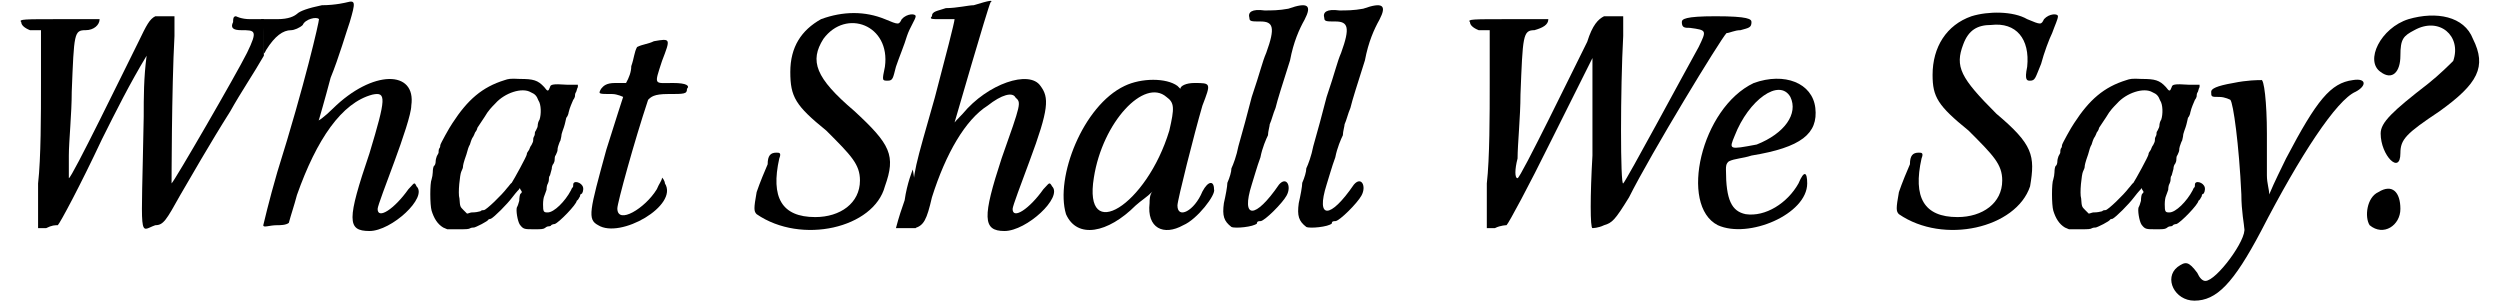
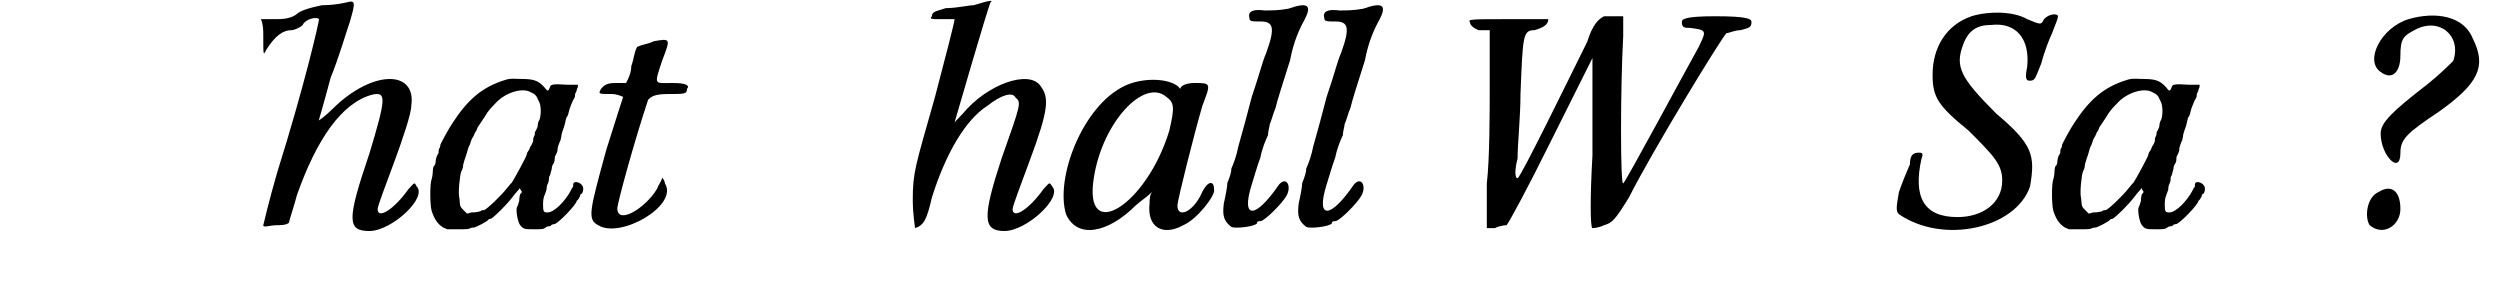
<svg xmlns="http://www.w3.org/2000/svg" xmlns:xlink="http://www.w3.org/1999/xlink" width="425px" height="52px" viewBox="0 0 4252 527" version="1.1">
  <defs>
-     <path id="gl2594" d="M 240 4 C 230 9 225 19 211 48 C 187 96 96 283 91 283 C 91 283 91 268 91 244 C 91 220 96 172 96 134 C 100 33 100 28 120 28 C 134 28 144 19 144 9 C 144 9 115 9 76 9 C 14 9 4 9 9 14 C 9 19 14 24 24 28 C 33 28 38 28 43 28 C 43 57 43 91 43 120 C 43 172 43 249 38 292 C 38 321 38 345 38 369 C 43 369 48 369 52 369 C 62 364 67 364 72 364 C 76 360 110 297 148 216 C 172 168 196 120 225 72 C 220 110 220 144 220 177 C 216 398 211 374 240 364 C 254 364 259 355 283 312 C 297 288 336 220 369 168 C 388 134 408 105 427 72 C 427 62 427 52 427 38 C 427 28 427 19 427 9 C 417 9 412 9 403 9 C 388 9 379 4 379 4 C 374 4 374 9 374 14 C 369 24 374 28 388 28 C 412 28 417 28 398 67 C 379 105 273 288 268 292 C 268 297 268 129 273 38 C 273 28 273 14 273 4 C 268 4 268 4 264 4 C 254 4 244 4 240 4 z" fill="black" />
    <path id="gl2595" d="M 148 4 C 148 4 129 9 105 9 C 81 14 67 19 62 24 C 57 28 48 33 28 33 C 19 33 9 33 0 33 C 4 43 4 52 4 62 C 4 96 4 96 9 86 C 24 62 38 52 52 52 C 57 52 67 48 72 43 C 76 33 96 28 100 33 C 100 38 76 144 28 297 C 14 345 4 388 4 388 C 4 393 14 388 28 388 C 33 388 43 388 48 384 C 52 369 57 355 62 336 C 96 240 139 177 192 163 C 216 158 216 168 187 264 C 148 379 148 398 187 398 C 225 398 288 340 268 321 C 264 312 264 316 254 326 C 230 360 201 379 201 360 C 201 355 216 316 230 278 C 244 240 259 196 259 182 C 268 120 192 120 124 187 C 110 201 96 211 100 206 C 100 206 110 172 120 134 C 134 100 148 52 153 38 C 163 4 163 0 148 4 z" fill="black" />
    <path id="gl2596" d="M 132 4 C 93 16 68 38 42 78 C 37 85 21 114 21 116 C 21 117 21 120 19 122 C 18 124 18 128 18 129 C 18 130 16 133 15 135 C 14 138 13 141 13 144 C 13 147 12 151 10 152 C 9 153 8 158 8 163 C 8 166 7 172 6 175 C 3 181 3 219 6 229 C 10 242 16 252 26 258 C 28 259 31 260 33 261 C 39 261 45 261 51 261 C 66 261 70 261 73 259 C 75 258 78 258 79 258 C 81 258 104 247 104 244 C 105 244 106 243 108 243 C 114 240 136 218 145 206 C 148 202 153 196 154 195 C 156 193 157 192 158 190 C 159 192 159 193 160 194 C 162 196 162 198 159 200 C 158 201 157 207 157 212 C 156 216 154 222 153 223 C 151 228 154 247 158 253 C 164 261 166 261 182 261 C 194 261 198 261 201 259 C 202 258 205 256 207 256 C 210 256 212 255 212 254 C 213 253 216 252 218 252 C 225 250 256 218 256 212 C 256 212 259 210 260 207 C 261 206 262 204 262 202 C 262 201 264 200 264 200 C 266 200 268 193 267 189 C 265 180 250 176 250 184 C 250 186 250 188 249 189 C 248 189 247 192 246 194 C 236 213 217 232 206 232 C 199 232 198 231 198 218 C 198 212 199 206 200 204 C 201 202 202 198 204 193 C 204 189 205 184 206 183 C 207 181 208 178 208 176 C 208 174 208 170 210 168 C 211 165 212 160 213 157 C 213 154 214 150 216 148 C 217 146 218 144 218 141 C 218 139 218 135 220 133 C 222 129 223 126 223 124 C 223 123 223 121 224 118 C 225 116 226 111 228 108 C 229 104 230 99 230 97 C 231 94 232 90 234 85 C 236 79 237 73 238 69 C 240 67 242 62 242 60 C 244 51 248 43 250 38 C 252 36 253 32 253 32 C 253 31 253 28 254 26 C 256 24 256 19 258 16 C 258 15 258 13 258 12 C 252 12 246 12 240 12 C 213 10 211 12 210 16 C 207 24 206 24 200 16 C 189 4 181 2 158 2 C 141 1 138 2 132 4 M 177 25 C 184 28 187 31 190 39 C 195 46 195 63 192 72 C 190 75 189 79 189 80 C 189 81 189 85 187 88 C 186 91 184 93 184 94 C 184 96 184 99 182 102 C 181 104 181 106 181 108 C 181 110 180 112 178 116 C 176 118 175 122 174 124 C 171 128 170 130 170 132 C 170 135 148 175 144 181 C 142 182 139 187 136 190 C 127 202 100 228 96 228 C 94 228 92 228 90 230 C 86 231 82 232 75 232 C 73 232 69 234 67 234 C 64 231 63 230 61 228 C 55 222 55 222 54 208 C 51 199 55 166 57 162 C 58 159 60 156 60 154 C 60 151 61 146 66 132 C 68 124 70 118 72 115 C 73 112 74 108 76 104 C 79 100 80 96 81 94 C 81 94 84 91 85 86 C 88 81 96 70 102 60 C 104 57 108 52 116 44 C 132 26 162 16 177 25 z" fill="black" />
    <path id="gl2597" d="M 115 9 C 105 14 96 14 86 19 C 81 28 81 38 76 52 C 76 62 72 72 67 81 C 62 81 52 81 48 81 C 33 81 28 86 24 91 C 19 100 19 100 43 100 C 52 100 62 105 62 105 C 62 105 48 148 33 196 C 4 302 0 316 19 326 C 57 350 158 292 134 254 C 134 254 134 249 129 244 C 129 249 124 254 120 264 C 100 297 52 326 52 297 C 52 288 81 182 105 110 C 110 105 115 100 139 100 C 168 100 172 100 172 91 C 177 86 172 81 148 81 C 115 81 115 86 129 43 C 144 4 144 4 115 9 z" fill="black" />
-     <path id="gl2598" d="M 120 14 C 86 33 67 62 67 105 C 67 148 76 163 129 206 C 172 249 187 264 187 292 C 187 331 153 355 110 355 C 52 355 33 321 48 254 C 52 244 48 244 43 244 C 33 244 28 249 28 264 C 24 273 14 297 9 312 C 4 340 4 345 9 350 C 86 403 211 374 230 302 C 249 249 240 230 177 172 C 110 115 100 86 124 48 C 163 -5 240 24 230 96 C 225 120 225 120 235 120 C 244 120 244 115 249 96 C 254 81 264 57 268 43 C 273 28 283 14 283 9 C 283 4 268 4 259 14 C 254 24 254 24 230 14 C 196 0 158 0 120 14 M 264 326 C 259 340 254 355 249 374 C 254 374 259 374 264 374 C 268 374 273 374 283 374 C 283 355 283 340 283 326 C 283 297 278 273 278 273 C 278 273 268 297 264 326 z" fill="black" />
    <path id="gl2599" d="M 105 9 C 96 9 76 14 57 14 C 43 19 33 19 33 28 C 28 33 33 33 48 33 C 57 33 72 33 72 33 C 72 38 57 96 38 168 C 4 288 0 297 0 345 C 0 369 4 393 4 393 C 19 388 24 379 33 340 C 57 264 91 206 129 182 C 153 163 172 158 177 168 C 187 177 187 177 153 273 C 120 374 120 398 158 398 C 196 398 259 340 240 321 C 235 312 235 316 225 326 C 201 360 172 379 172 360 C 172 355 187 316 201 278 C 235 187 235 168 220 148 C 201 120 129 144 86 196 C 76 206 72 211 72 211 C 72 211 129 14 134 4 C 139 0 134 0 105 9 z" fill="black" />
    <path id="gl2600" d="M 110 14 C 38 48 -10 172 9 235 C 28 278 81 268 129 220 C 139 211 148 206 158 196 C 153 201 153 211 153 216 C 148 259 177 273 211 254 C 235 244 268 201 264 192 C 264 177 254 177 244 196 C 230 230 201 244 201 220 C 201 211 230 96 244 48 C 259 9 259 9 230 9 C 216 9 206 14 206 19 C 206 19 206 19 201 14 C 182 0 139 0 110 14 M 182 33 C 196 43 196 52 187 91 C 148 220 38 288 57 172 C 72 76 144 0 182 33 z" fill="black" />
    <path id="gl2601" d="M 123 12 C 107 15 94 15 82 15 C 60 12 53 18 56 28 C 56 34 60 34 75 34 C 97 34 101 44 85 88 C 78 104 75 120 60 164 C 50 202 47 214 37 249 C 34 265 28 281 25 287 C 25 293 22 303 18 312 C 18 318 15 334 12 347 C 9 369 12 378 25 388 C 31 391 63 388 69 382 C 69 378 72 378 75 378 C 82 378 113 347 120 334 C 129 318 120 300 107 315 C 66 375 41 375 60 315 C 63 306 69 284 75 268 C 78 252 85 236 88 230 C 88 224 91 214 91 211 C 94 205 97 192 101 183 C 104 170 113 142 126 101 C 132 69 142 47 151 31 C 164 6 157 0 123 12 z" fill="black" />
    <path id="gl2601" d="M 123 12 C 107 15 94 15 82 15 C 60 12 53 18 56 28 C 56 34 60 34 75 34 C 97 34 101 44 85 88 C 78 104 75 120 60 164 C 50 202 47 214 37 249 C 34 265 28 281 25 287 C 25 293 22 303 18 312 C 18 318 15 334 12 347 C 9 369 12 378 25 388 C 31 391 63 388 69 382 C 69 378 72 378 75 378 C 82 378 113 347 120 334 C 129 318 120 300 107 315 C 66 375 41 375 60 315 C 63 306 69 284 75 268 C 78 252 85 236 88 230 C 88 224 91 214 91 211 C 94 205 97 192 101 183 C 104 170 113 142 126 101 C 132 69 142 47 151 31 C 164 6 157 0 123 12 z" fill="black" />
    <path id="gl2604" d="M 240 4 C 230 9 220 19 211 48 C 187 96 96 283 91 283 C 86 283 86 268 91 249 C 91 225 96 177 96 139 C 100 38 100 28 120 28 C 134 24 144 19 144 9 C 144 9 115 9 76 9 C 14 9 4 9 9 14 C 9 19 14 24 24 28 C 33 28 38 28 43 28 C 43 57 43 91 43 120 C 43 172 43 249 38 292 C 38 321 38 345 38 369 C 43 369 48 369 52 369 C 62 364 72 364 72 364 C 76 360 110 297 148 220 C 172 172 196 124 220 76 C 220 86 220 91 220 100 C 220 115 220 177 220 244 C 216 312 216 369 220 369 C 220 369 230 369 240 364 C 254 360 259 355 283 316 C 321 240 441 43 451 33 C 456 33 465 28 475 28 C 489 24 494 24 494 14 C 494 9 489 4 432 4 C 379 4 374 9 374 14 C 374 24 379 24 388 24 C 417 28 417 28 403 57 C 379 100 278 288 273 292 C 268 297 268 129 273 38 C 273 28 273 14 273 4 C 268 4 268 4 264 4 C 254 4 244 4 240 4 z" fill="black" />
-     <path id="gl2605" d="M 100 9 C 9 52 -29 220 38 254 C 91 278 192 235 192 182 C 192 163 187 158 177 182 C 158 216 120 240 86 235 C 62 230 52 211 52 158 C 52 153 52 148 57 144 C 67 139 81 139 96 134 C 182 120 211 96 206 52 C 201 9 153 -10 100 9 M 163 33 C 177 62 153 96 105 115 C 57 124 57 124 67 100 C 91 38 144 0 163 33 z" fill="black" />
    <path id="gl2816" d="M 134 9 C 91 24 67 62 67 110 C 67 148 76 163 129 206 C 172 249 187 264 187 292 C 187 331 153 355 110 355 C 52 355 33 321 48 254 C 52 244 48 244 43 244 C 33 244 28 249 28 264 C 24 273 14 297 9 312 C 4 340 4 345 9 350 C 86 403 211 374 235 302 C 244 249 240 230 177 177 C 115 115 105 96 120 57 C 129 33 144 24 168 24 C 211 19 235 48 230 96 C 225 120 230 120 235 120 C 244 120 244 115 254 91 C 259 72 268 48 273 38 C 278 24 283 14 283 9 C 283 4 268 4 259 14 C 254 24 254 24 230 14 C 206 0 163 0 134 9 z" fill="black" />
    <path id="gl2596" d="M 132 4 C 93 16 68 38 42 78 C 37 85 21 114 21 116 C 21 117 21 120 19 122 C 18 124 18 128 18 129 C 18 130 16 133 15 135 C 14 138 13 141 13 144 C 13 147 12 151 10 152 C 9 153 8 158 8 163 C 8 166 7 172 6 175 C 3 181 3 219 6 229 C 10 242 16 252 26 258 C 28 259 31 260 33 261 C 39 261 45 261 51 261 C 66 261 70 261 73 259 C 75 258 78 258 79 258 C 81 258 104 247 104 244 C 105 244 106 243 108 243 C 114 240 136 218 145 206 C 148 202 153 196 154 195 C 156 193 157 192 158 190 C 159 192 159 193 160 194 C 162 196 162 198 159 200 C 158 201 157 207 157 212 C 156 216 154 222 153 223 C 151 228 154 247 158 253 C 164 261 166 261 182 261 C 194 261 198 261 201 259 C 202 258 205 256 207 256 C 210 256 212 255 212 254 C 213 253 216 252 218 252 C 225 250 256 218 256 212 C 256 212 259 210 260 207 C 261 206 262 204 262 202 C 262 201 264 200 264 200 C 266 200 268 193 267 189 C 265 180 250 176 250 184 C 250 186 250 188 249 189 C 248 189 247 192 246 194 C 236 213 217 232 206 232 C 199 232 198 231 198 218 C 198 212 199 206 200 204 C 201 202 202 198 204 193 C 204 189 205 184 206 183 C 207 181 208 178 208 176 C 208 174 208 170 210 168 C 211 165 212 160 213 157 C 213 154 214 150 216 148 C 217 146 218 144 218 141 C 218 139 218 135 220 133 C 222 129 223 126 223 124 C 223 123 223 121 224 118 C 225 116 226 111 228 108 C 229 104 230 99 230 97 C 231 94 232 90 234 85 C 236 79 237 73 238 69 C 240 67 242 62 242 60 C 244 51 248 43 250 38 C 252 36 253 32 253 32 C 253 31 253 28 254 26 C 256 24 256 19 258 16 C 258 15 258 13 258 12 C 252 12 246 12 240 12 C 213 10 211 12 210 16 C 207 24 206 24 200 16 C 189 4 181 2 158 2 C 141 1 138 2 132 4 M 177 25 C 184 28 187 31 190 39 C 195 46 195 63 192 72 C 190 75 189 79 189 80 C 189 81 189 85 187 88 C 186 91 184 93 184 94 C 184 96 184 99 182 102 C 181 104 181 106 181 108 C 181 110 180 112 178 116 C 176 118 175 122 174 124 C 171 128 170 130 170 132 C 170 135 148 175 144 181 C 142 182 139 187 136 190 C 127 202 100 228 96 228 C 94 228 92 228 90 230 C 86 231 82 232 75 232 C 73 232 69 234 67 234 C 64 231 63 230 61 228 C 55 222 55 222 54 208 C 51 199 55 166 57 162 C 58 159 60 156 60 154 C 60 151 61 146 66 132 C 68 124 70 118 72 115 C 73 112 74 108 76 104 C 79 100 80 96 81 94 C 81 94 84 91 85 86 C 88 81 96 70 102 60 C 104 57 108 52 116 44 C 132 26 162 16 177 25 z" fill="black" />
-     <path id="gl2817" d="M 110 9 C 81 14 72 19 72 24 C 72 33 72 33 86 33 C 96 33 105 38 105 38 C 110 43 120 115 124 201 C 124 230 129 254 129 259 C 134 278 81 350 62 350 C 57 350 52 345 48 336 C 33 316 28 316 14 326 C -10 345 9 384 43 384 C 81 384 110 355 158 264 C 225 134 288 38 321 24 C 340 14 340 0 316 4 C 278 9 254 38 201 139 C 192 158 182 177 172 201 C 172 192 168 182 168 168 C 168 153 168 120 168 96 C 168 43 163 0 158 4 C 153 4 134 4 110 9 z" fill="black" />
    <path id="gl2818" d="M 76 9 C 28 24 0 81 28 100 C 48 115 62 100 62 72 C 62 43 67 38 86 28 C 129 4 168 38 153 81 C 148 86 129 105 110 120 C 48 168 28 187 28 206 C 28 244 62 278 62 240 C 62 216 72 206 129 168 C 196 120 211 91 187 43 C 172 4 124 -5 76 9 M 24 307 C 4 316 0 350 9 364 C 33 384 62 364 62 336 C 62 307 48 292 24 307 z" fill="black" />
  </defs>
  <use xlink:href="#gl2594" x="0" y="24" />
  <use xlink:href="#gl2595" x="422" y="0" />
  <use xlink:href="#gl2596" x="710" y="134" />
  <use xlink:href="#gl2597" x="984" y="62" />
  <use xlink:href="#gl2598" x="1267" y="19" />
  <use xlink:href="#gl2599" x="1545" y="0" />
  <use xlink:href="#gl2600" x="1800" y="134" />
  <use xlink:href="#gl2601" x="2069" y="3" />
  <use xlink:href="#gl2601" x="2198" y="3" />
  <use xlink:href="#gl2604" x="2496" y="24" />
  <use xlink:href="#gl2605" x="2894" y="134" />
  <use xlink:href="#gl2816" x="3235" y="19" />
  <use xlink:href="#gl2596" x="3504" y="134" />
  <use xlink:href="#gl2817" x="3710" y="134" />
  <use xlink:href="#gl2818" x="4046" y="24" />
</svg>